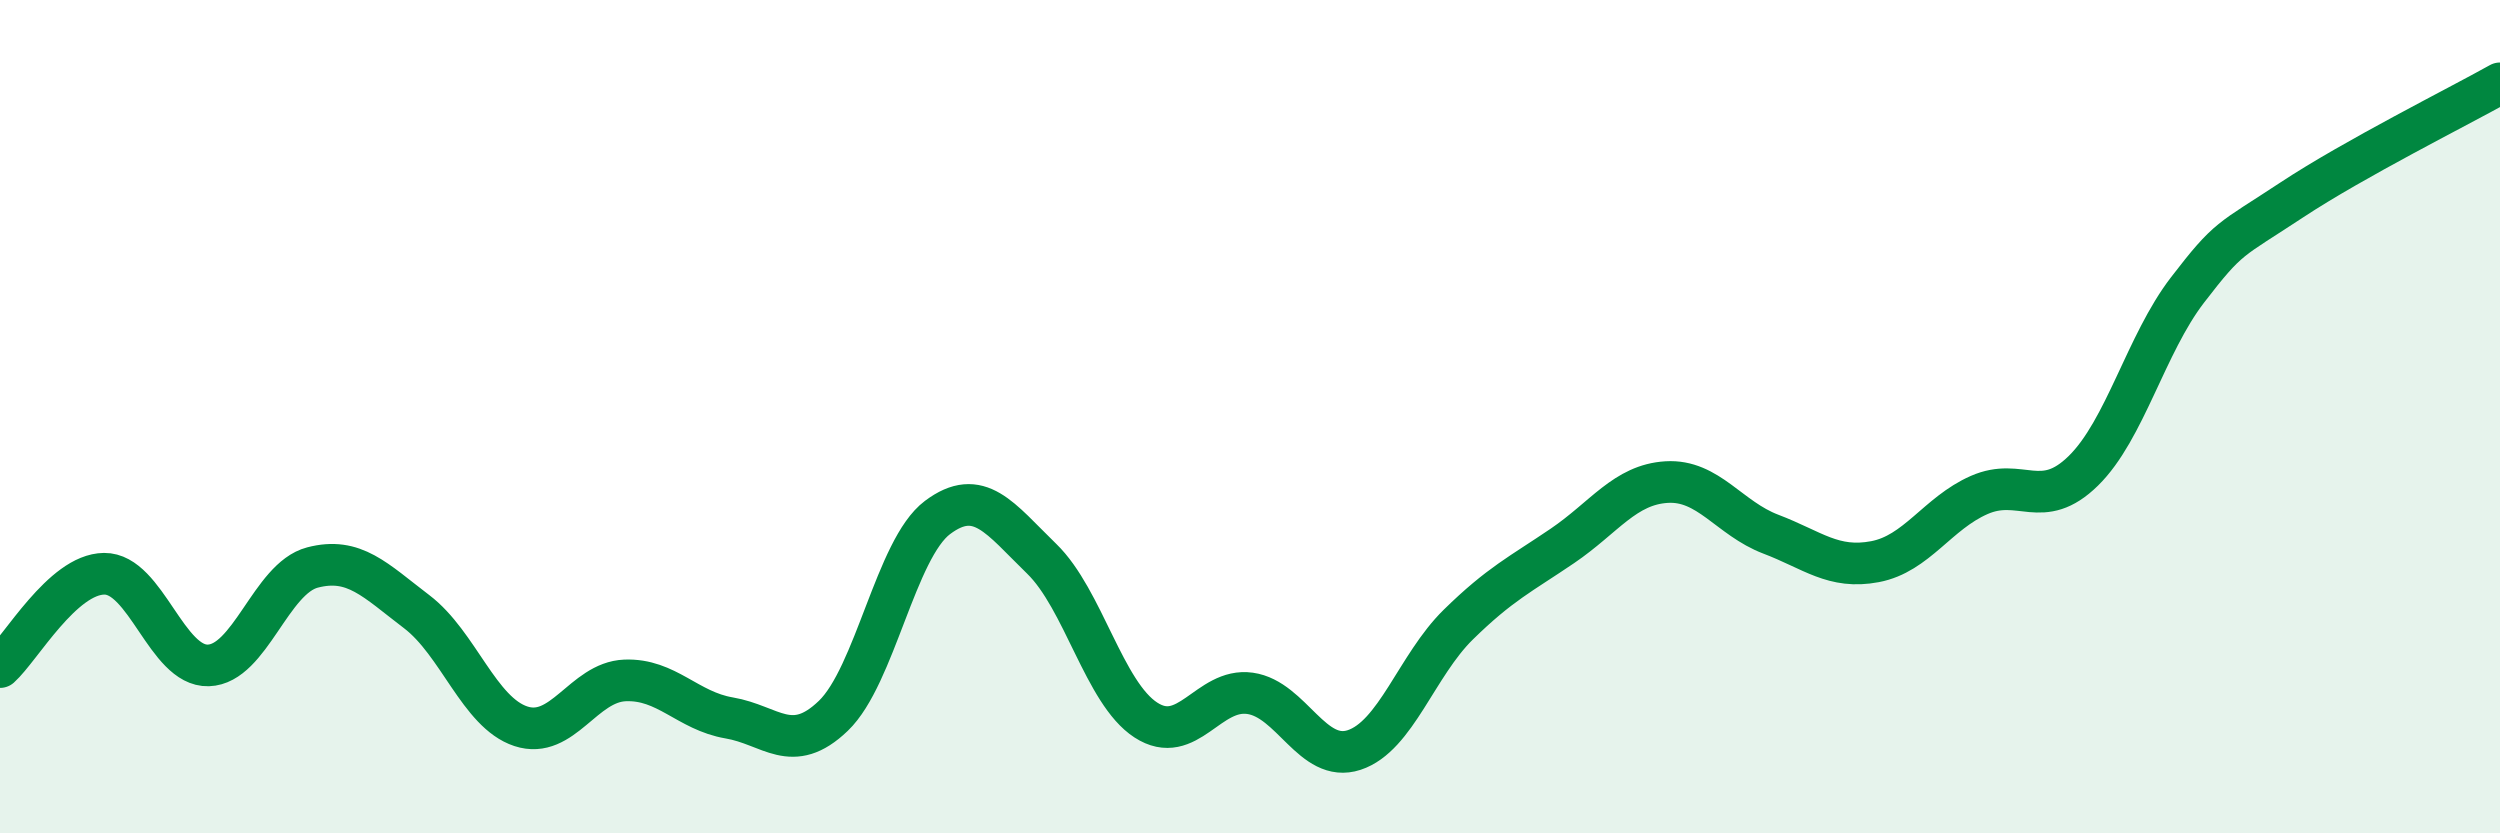
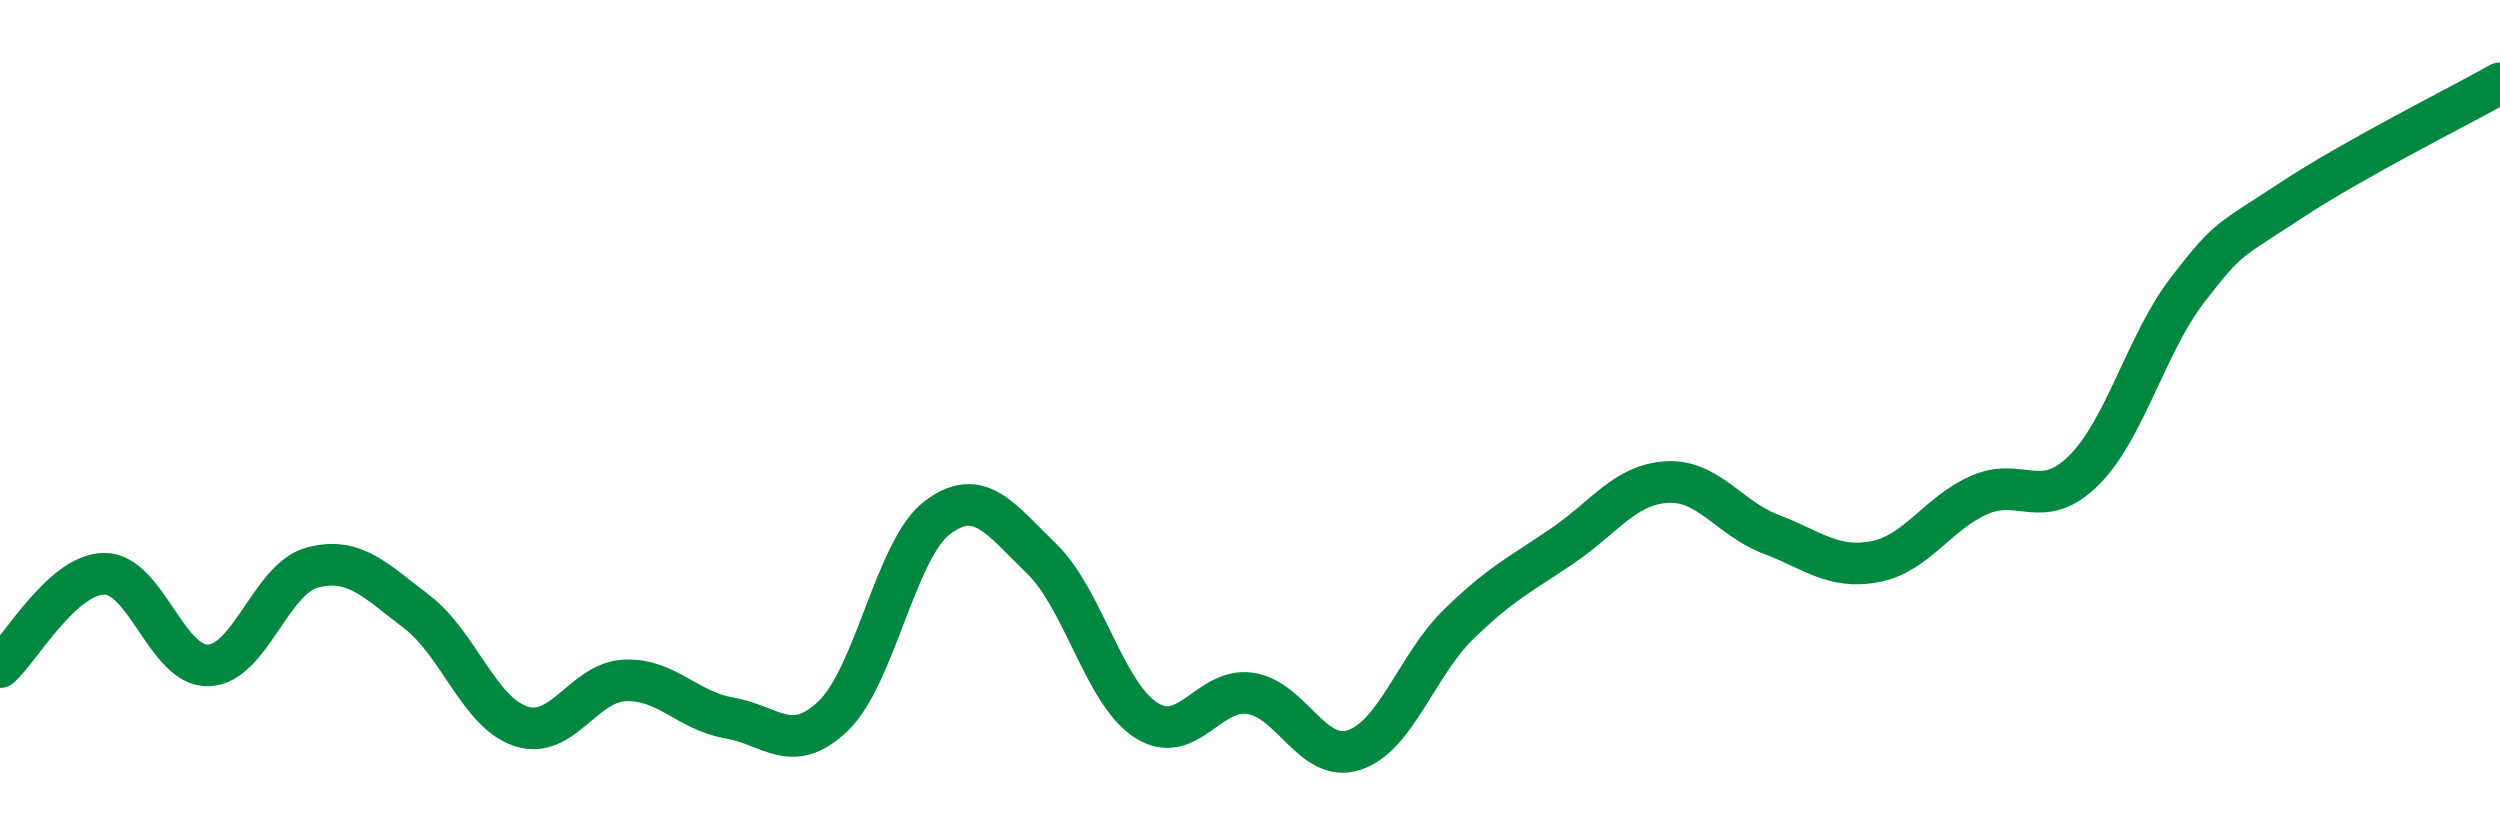
<svg xmlns="http://www.w3.org/2000/svg" width="60" height="20" viewBox="0 0 60 20">
-   <path d="M 0,16.01 C 0.5,15.56 1.5,13.78 2.5,13.77 C 3.5,13.76 4,16 5,15.97 C 6,15.94 6.5,13.88 7.5,13.62 C 8.5,13.36 9,13.92 10,14.68 C 11,15.44 11.5,17.1 12.5,17.43 C 13.5,17.76 14,16.37 15,16.33 C 16,16.29 16.5,17.06 17.5,17.23 C 18.5,17.4 19,18.14 20,17.18 C 21,16.22 21.5,13.17 22.5,12.42 C 23.5,11.67 24,12.44 25,13.41 C 26,14.38 26.5,16.63 27.5,17.28 C 28.5,17.93 29,16.5 30,16.64 C 31,16.78 31.5,18.33 32.5,18 C 33.5,17.67 34,15.97 35,14.99 C 36,14.01 36.5,13.78 37.5,13.1 C 38.5,12.42 39,11.63 40,11.57 C 41,11.51 41.5,12.44 42.5,12.82 C 43.5,13.2 44,13.67 45,13.48 C 46,13.29 46.5,12.32 47.5,11.88 C 48.5,11.44 49,12.28 50,11.3 C 51,10.32 51.5,8.26 52.5,6.96 C 53.5,5.66 53.5,5.79 55,4.8 C 56.5,3.81 59,2.56 60,2L60 20L0 20Z" fill="#008740" opacity="0.1" stroke-linecap="round" stroke-linejoin="round" />
  <path d="M 0,16.01 C 0.5,15.56 1.5,13.78 2.5,13.77 C 3.5,13.76 4,16 5,15.97 C 6,15.94 6.5,13.88 7.5,13.62 C 8.5,13.36 9,13.92 10,14.68 C 11,15.44 11.5,17.1 12.5,17.43 C 13.5,17.76 14,16.37 15,16.33 C 16,16.29 16.5,17.06 17.5,17.23 C 18.5,17.4 19,18.14 20,17.18 C 21,16.22 21.5,13.17 22.5,12.42 C 23.5,11.67 24,12.44 25,13.41 C 26,14.38 26.5,16.63 27.5,17.28 C 28.5,17.93 29,16.5 30,16.64 C 31,16.78 31.5,18.33 32.5,18 C 33.5,17.67 34,15.97 35,14.99 C 36,14.01 36.5,13.78 37.5,13.1 C 38.5,12.42 39,11.63 40,11.57 C 41,11.51 41.5,12.44 42.5,12.82 C 43.5,13.2 44,13.67 45,13.48 C 46,13.29 46.5,12.32 47.5,11.88 C 48.5,11.44 49,12.28 50,11.3 C 51,10.32 51.5,8.26 52.5,6.96 C 53.5,5.66 53.5,5.79 55,4.8 C 56.5,3.81 59,2.56 60,2" stroke="#008740" stroke-width="1" fill="none" stroke-linecap="round" stroke-linejoin="round" />
</svg>